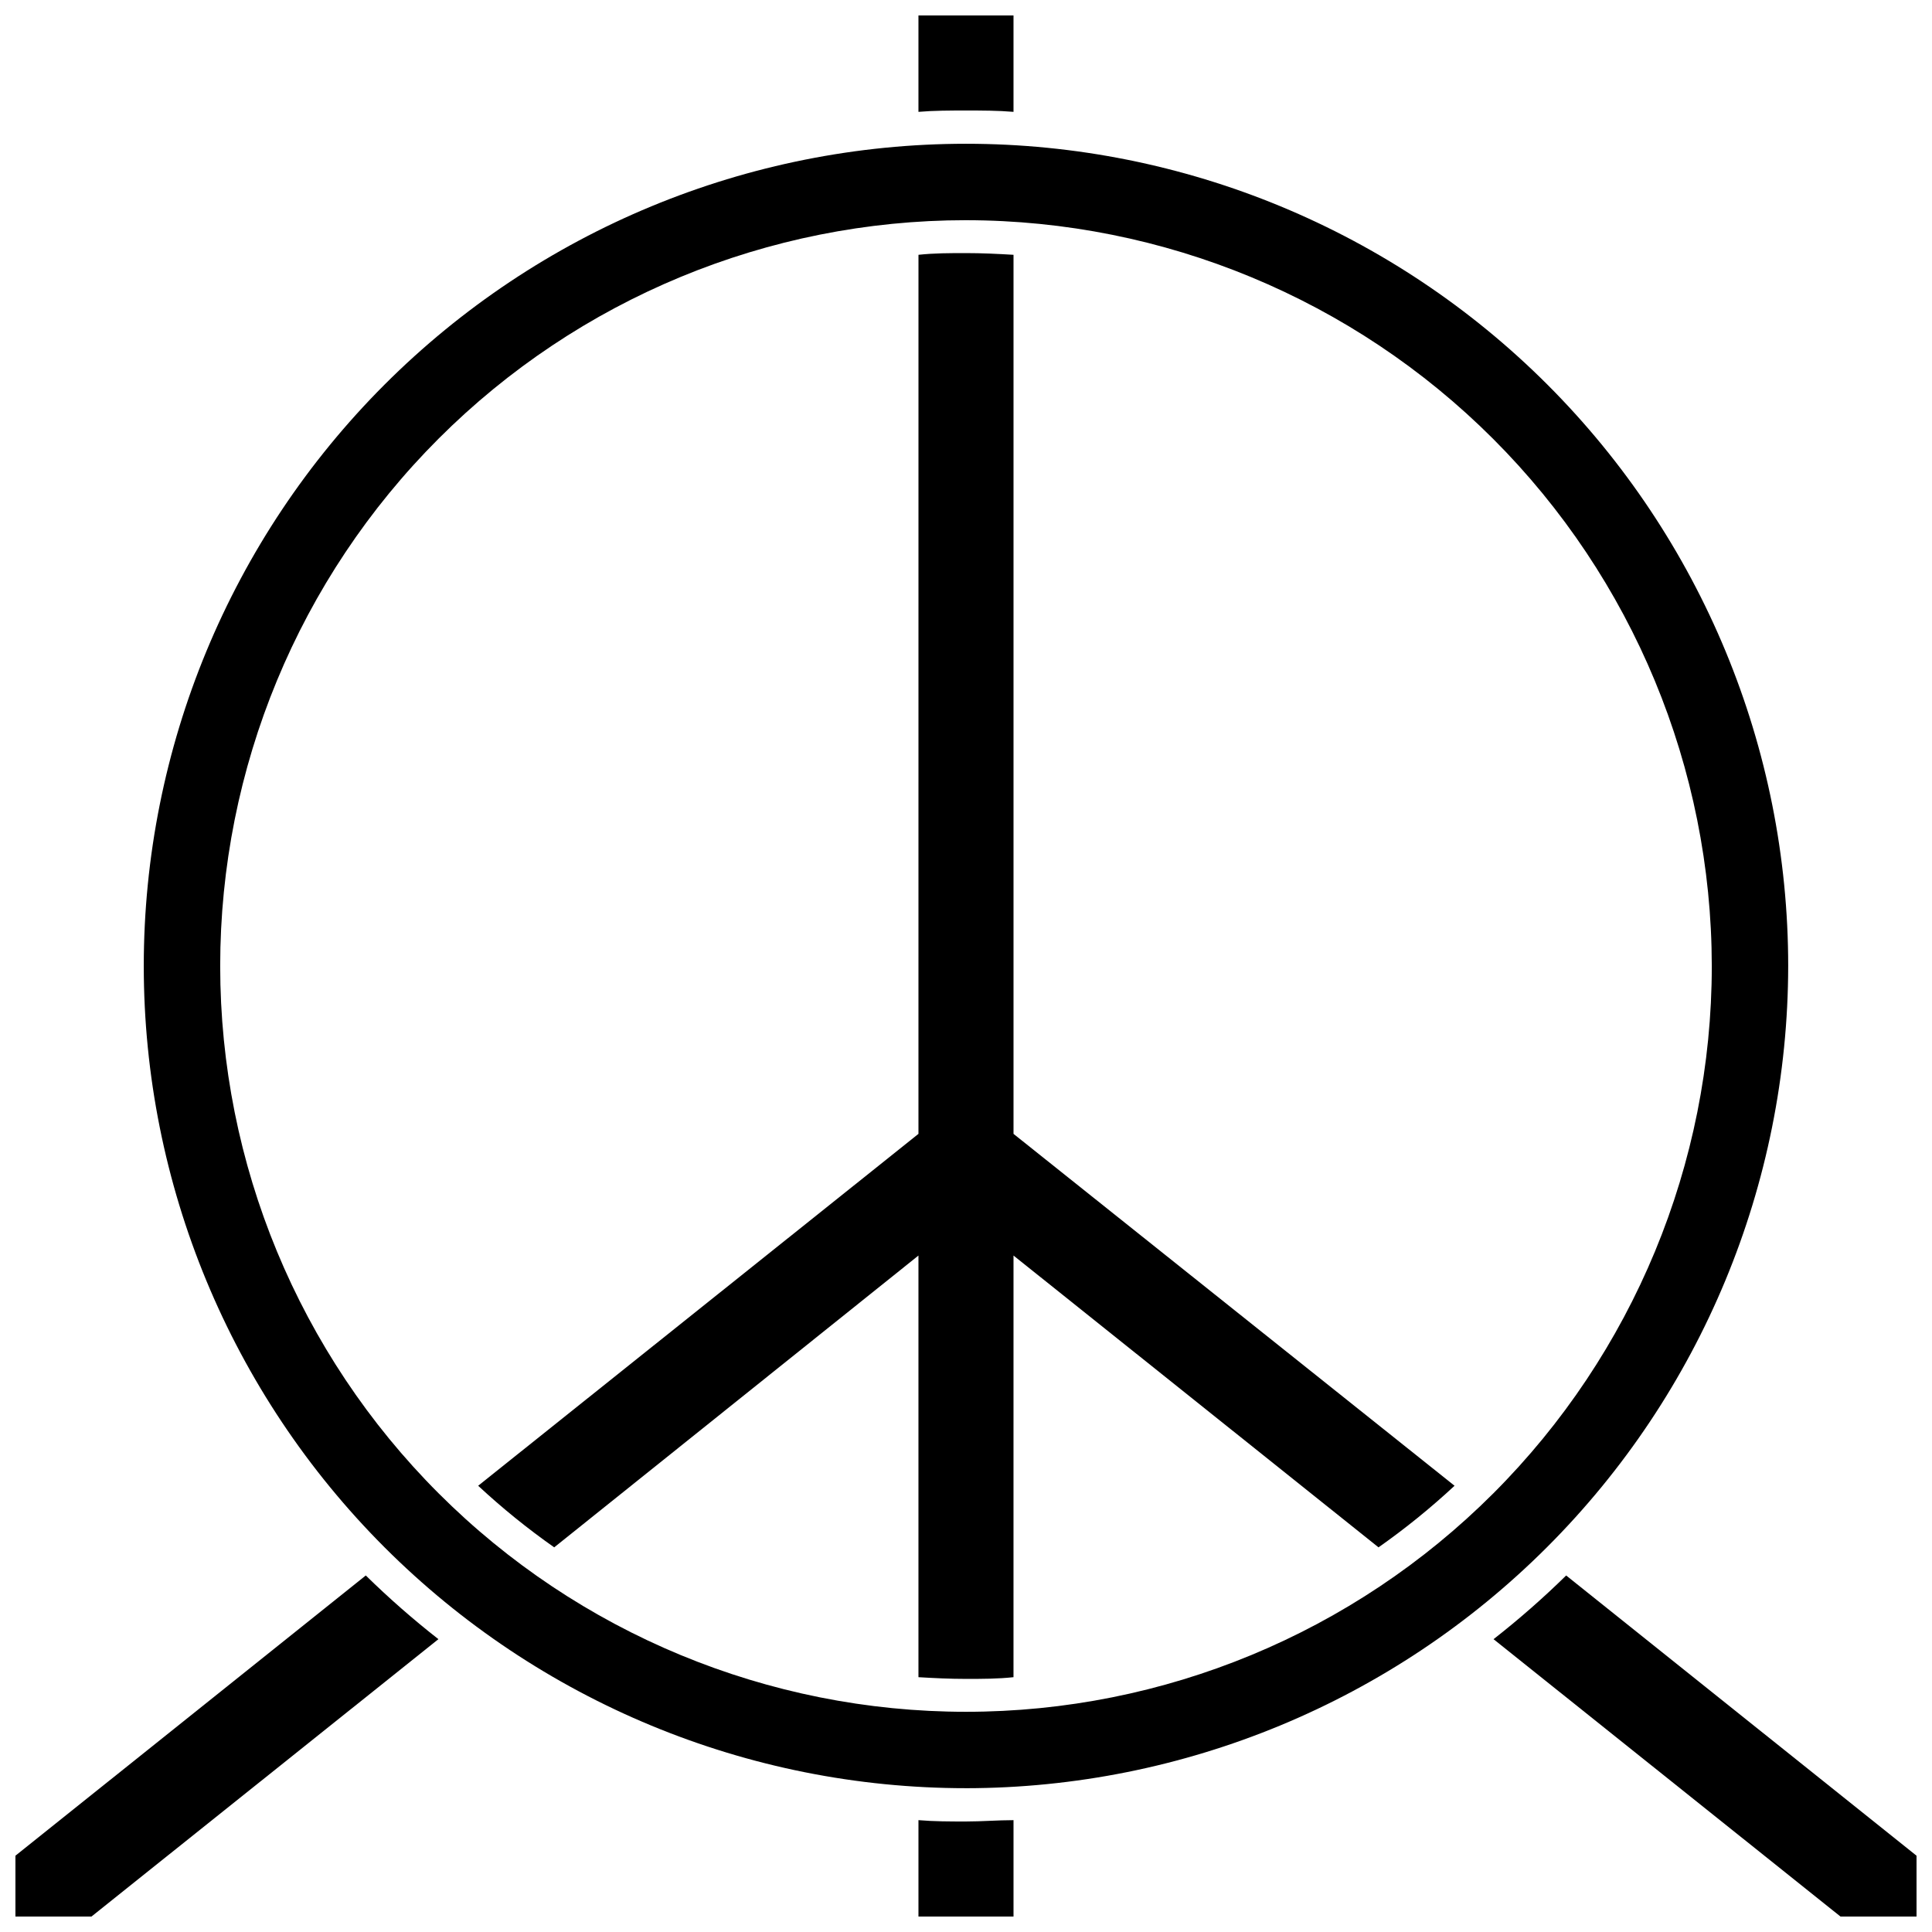
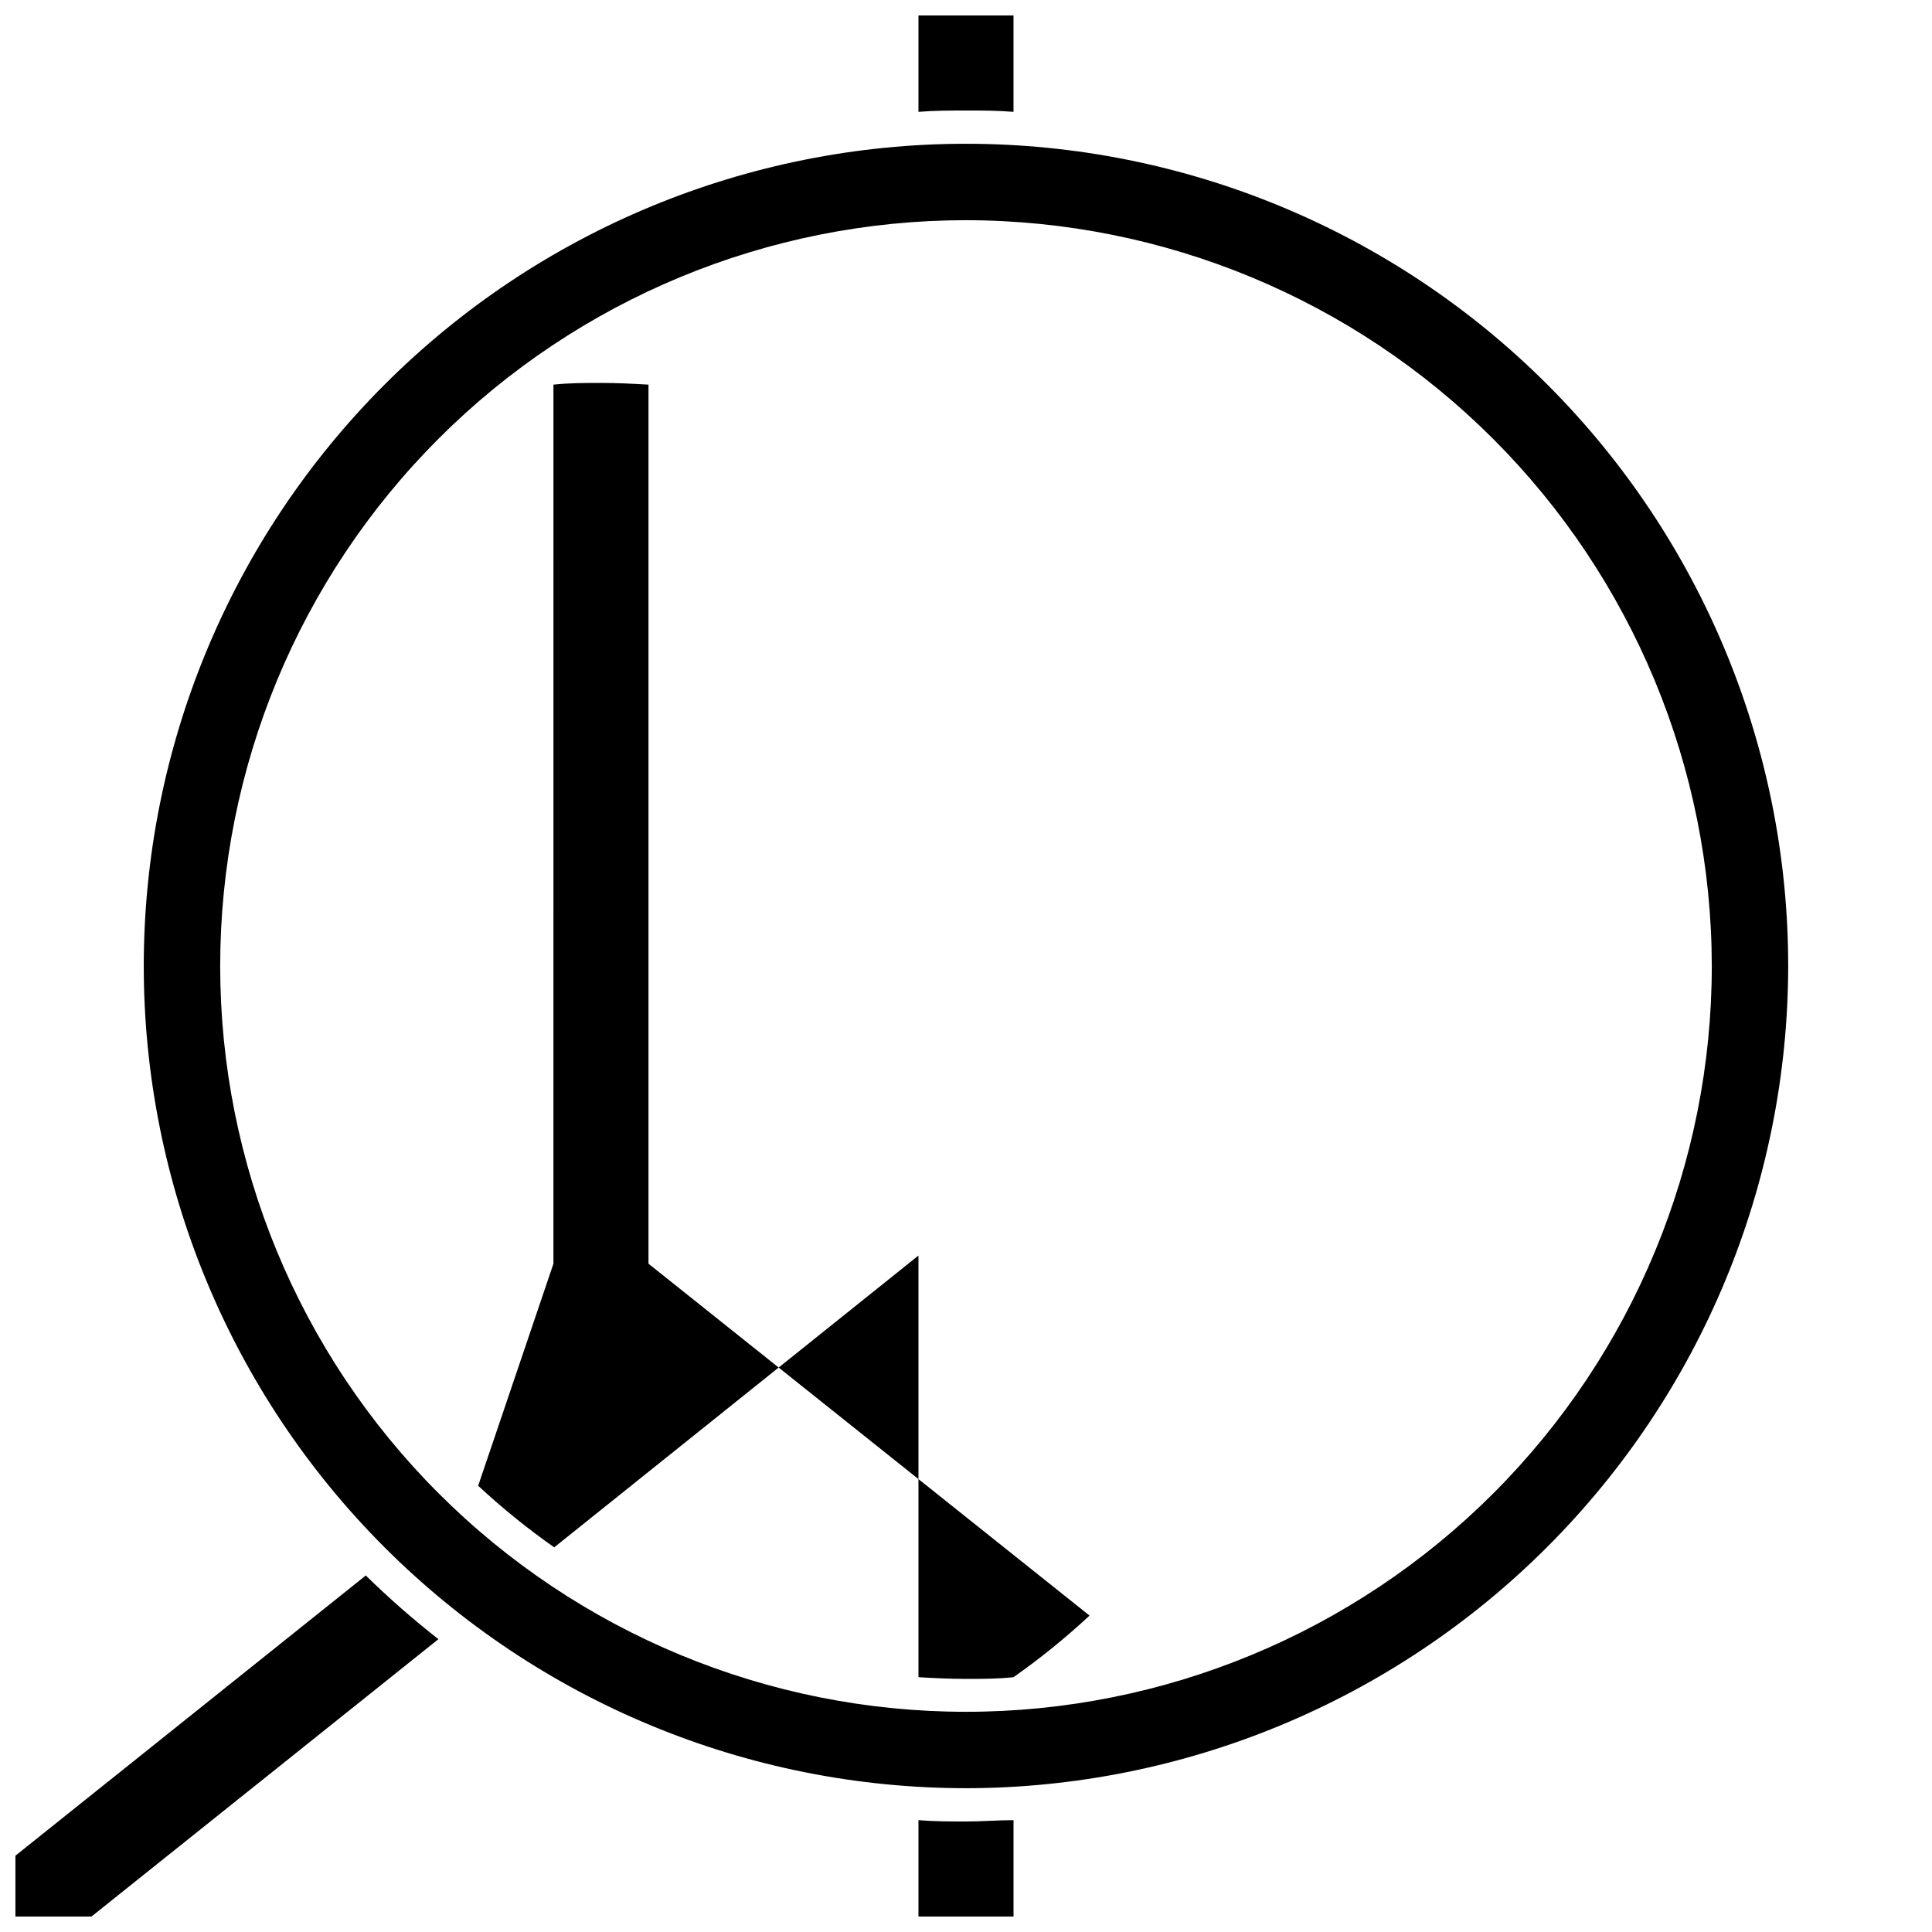
<svg xmlns="http://www.w3.org/2000/svg" width="800px" height="800px" version="1.1" viewBox="144 144 512 512">
  <defs>
    <clipPath id="d">
      <path d="m387 148.09h26v25.906h-26z" />
    </clipPath>
    <clipPath id="c">
      <path d="m387 626h26v25.902h-26z" />
    </clipPath>
    <clipPath id="b">
      <path d="m148.09 561h112.91v90.902h-112.91z" />
    </clipPath>
    <clipPath id="a">
      <path d="m539 561h112.9v90.902h-112.9z" />
    </clipPath>
  </defs>
  <g clip-path="url(#d)">
    <path d="m412.59 173.64v-25.543h-25.191v25.543c4.184-0.352 8.363-0.352 12.598-0.352 4.231 0 8.414 0 12.594 0.352z" />
  </g>
  <g clip-path="url(#c)">
    <path d="m387.4 626.36v25.543h25.191v-25.543c-4.18 0-8.363 0.352-12.594 0.352-4.234 0-8.414 0-12.598-0.352z" />
  </g>
  <g clip-path="url(#b)">
    <path d="m148.09 635.78v16.121h20.152l91.945-73.504c-6.727-5.262-13.152-10.898-19.246-16.879z" />
  </g>
  <g clip-path="url(#a)">
-     <path d="m559.05 561.52c-6.094 5.981-12.52 11.617-19.246 16.879l91.945 73.504h20.152v-16.121z" />
-   </g>
-   <path d="m270.72 537.74c6.336 5.894 13.07 11.352 20.152 16.324l96.527-77.332v111.74c4.18 0.25 8.363 0.453 12.594 0.453 4.231 0 8.414 0 12.594-0.453l0.004-111.74 96.73 77.332c7.082-4.973 13.816-10.43 20.152-16.324l-116.88-93.254v-232.96c-4.18-0.25-8.363-0.453-12.594-0.453s-8.414 0-12.594 0.453l-0.004 232.96z" />
+     </g>
+   <path d="m270.72 537.74c6.336 5.894 13.07 11.352 20.152 16.324l96.527-77.332v111.74c4.18 0.25 8.363 0.453 12.594 0.453 4.231 0 8.414 0 12.594-0.453c7.082-4.973 13.816-10.43 20.152-16.324l-116.88-93.254v-232.96c-4.18-0.25-8.363-0.453-12.594-0.453s-8.414 0-12.594 0.453l-0.004 232.96z" />
  <path d="m400 617.89c-57.793 0-113.21-22.957-154.08-63.82s-63.82-96.285-63.82-154.07c0-57.793 22.957-113.21 63.82-154.08s96.285-63.82 154.08-63.82c57.789 0 113.21 22.957 154.07 63.82s63.82 96.285 63.82 154.08c-0.066 57.77-23.043 113.15-63.895 154-40.848 40.852-96.23 63.828-154 63.895zm0-415.54v0.004c-52.422 0-102.69 20.82-139.76 57.887-37.066 37.066-57.887 87.336-57.887 139.76 0 52.418 20.82 102.69 57.887 139.75 37.066 37.066 87.336 57.891 139.76 57.891 52.418 0 102.69-20.824 139.75-57.891s57.891-87.336 57.891-139.75c-0.055-52.402-20.895-102.64-57.949-139.7-37.055-37.055-87.293-57.895-139.7-57.945z" />
</svg>